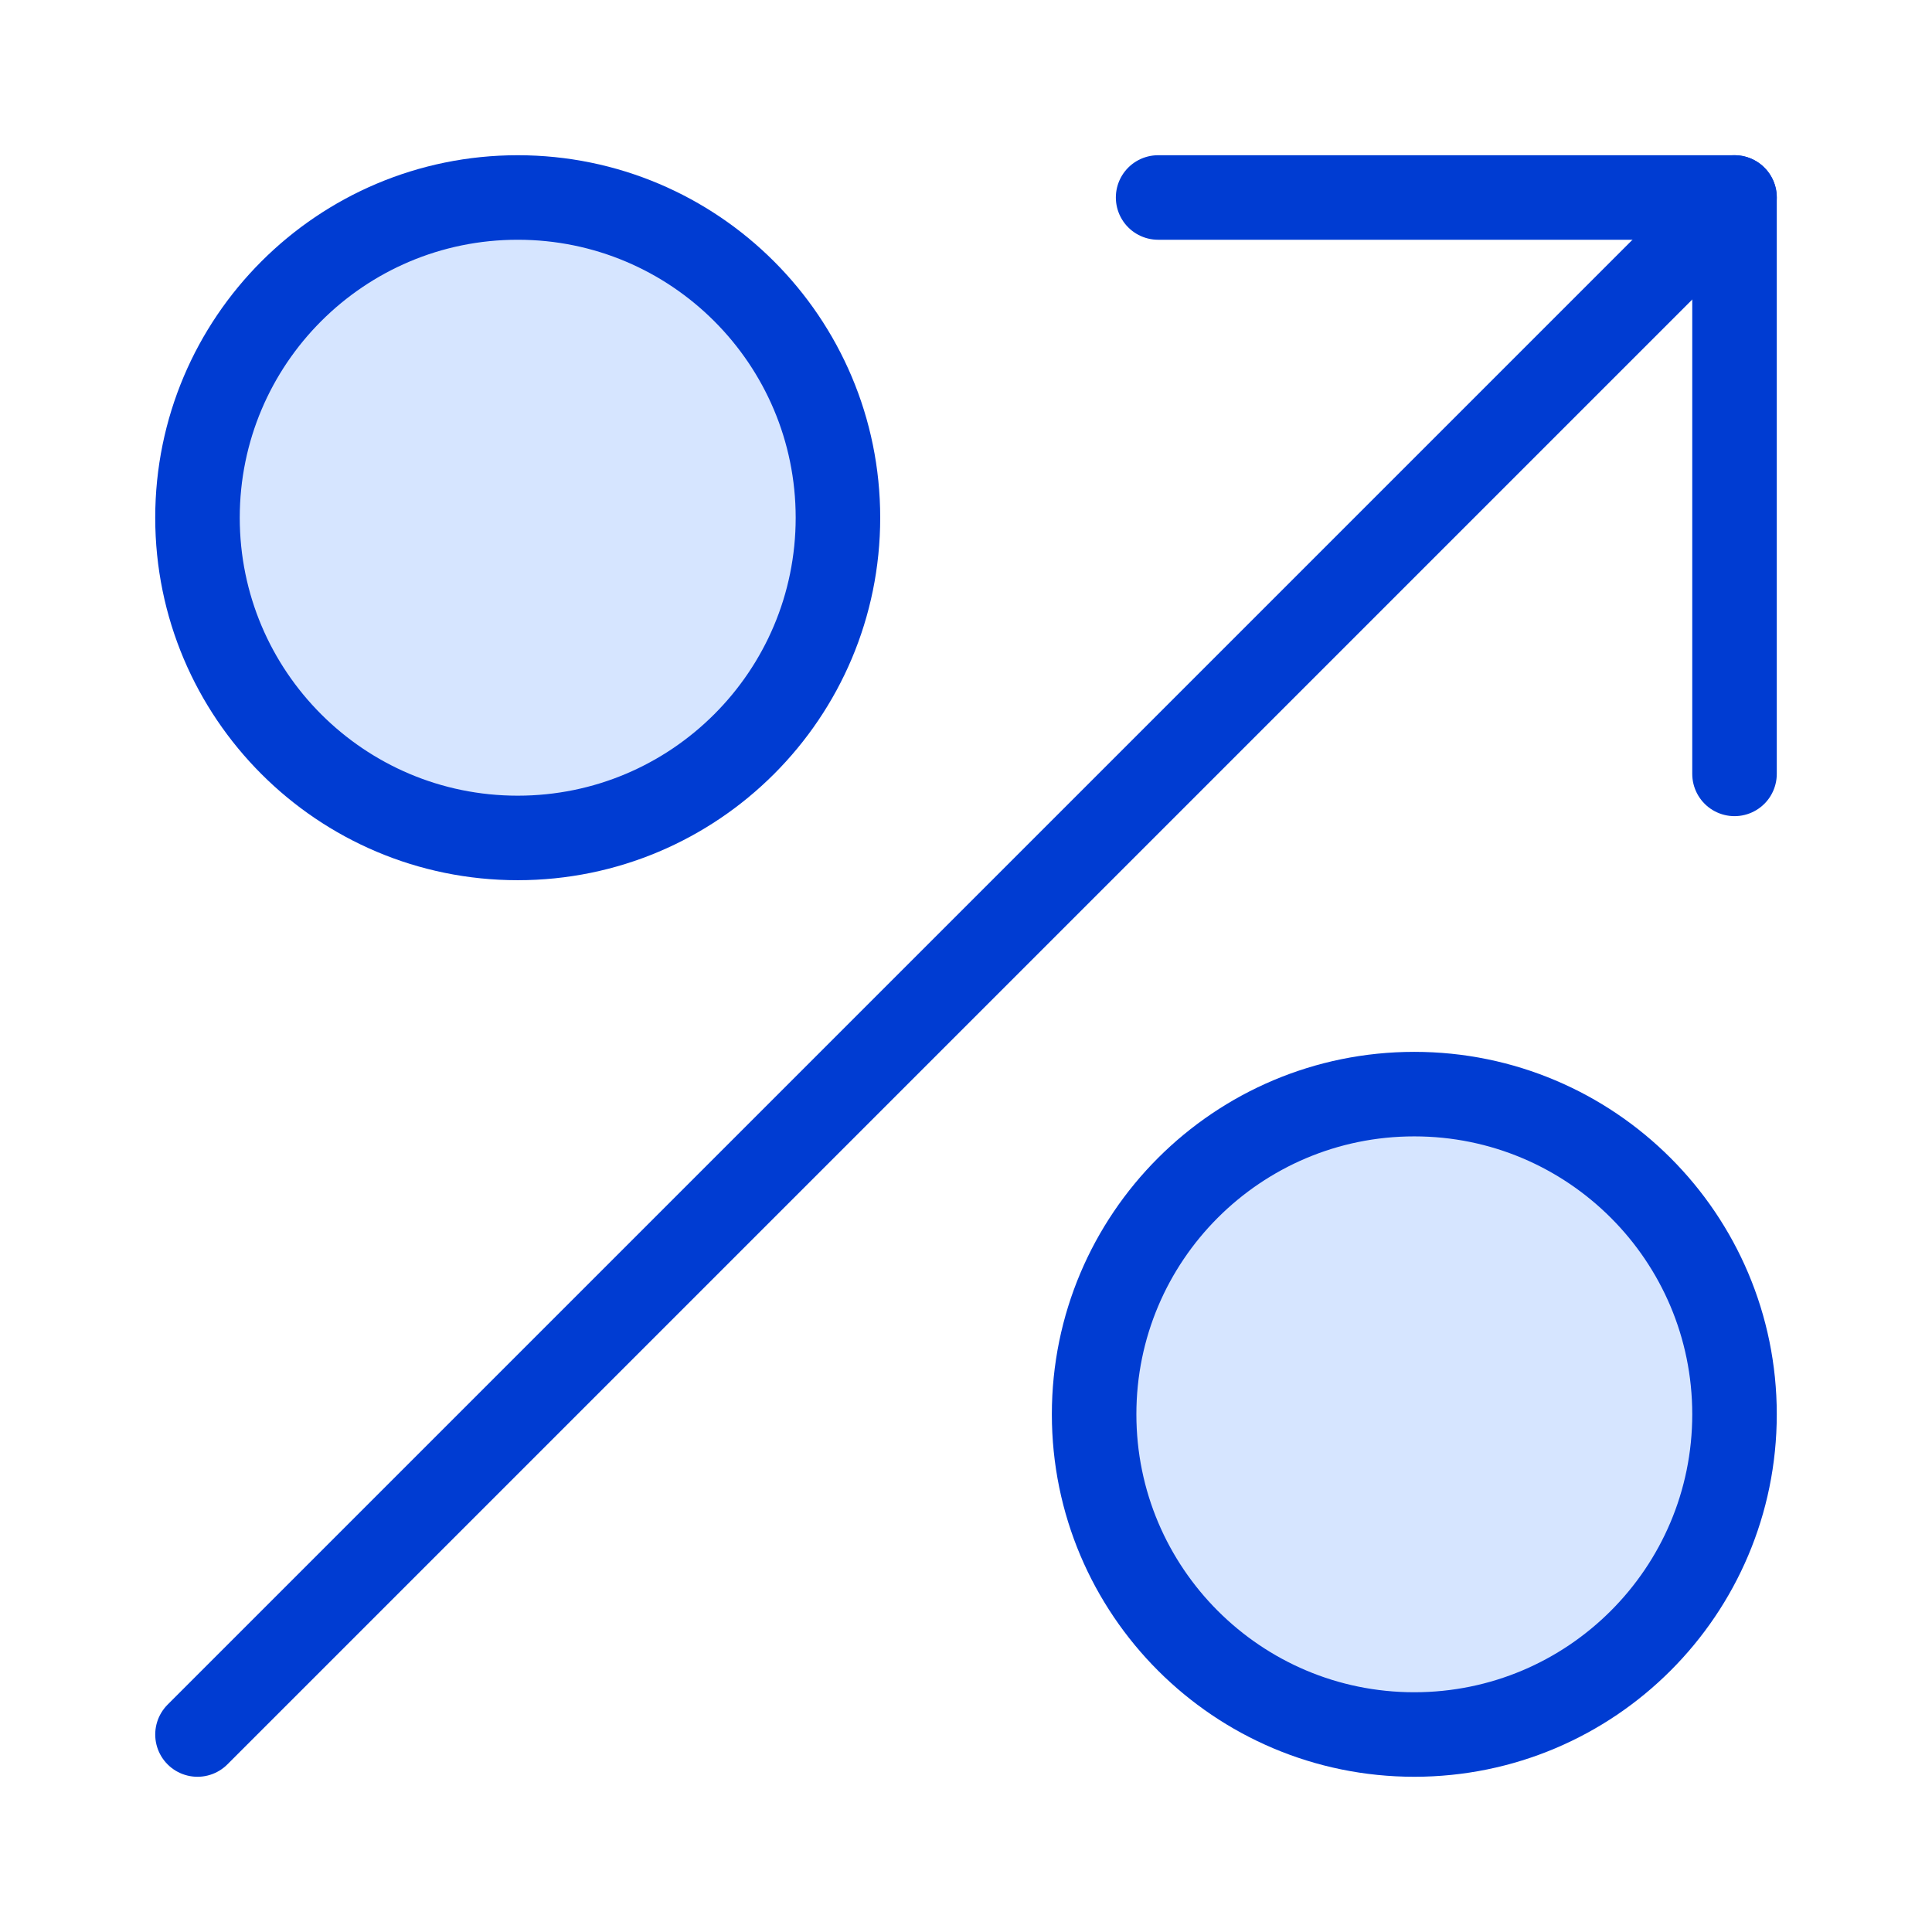
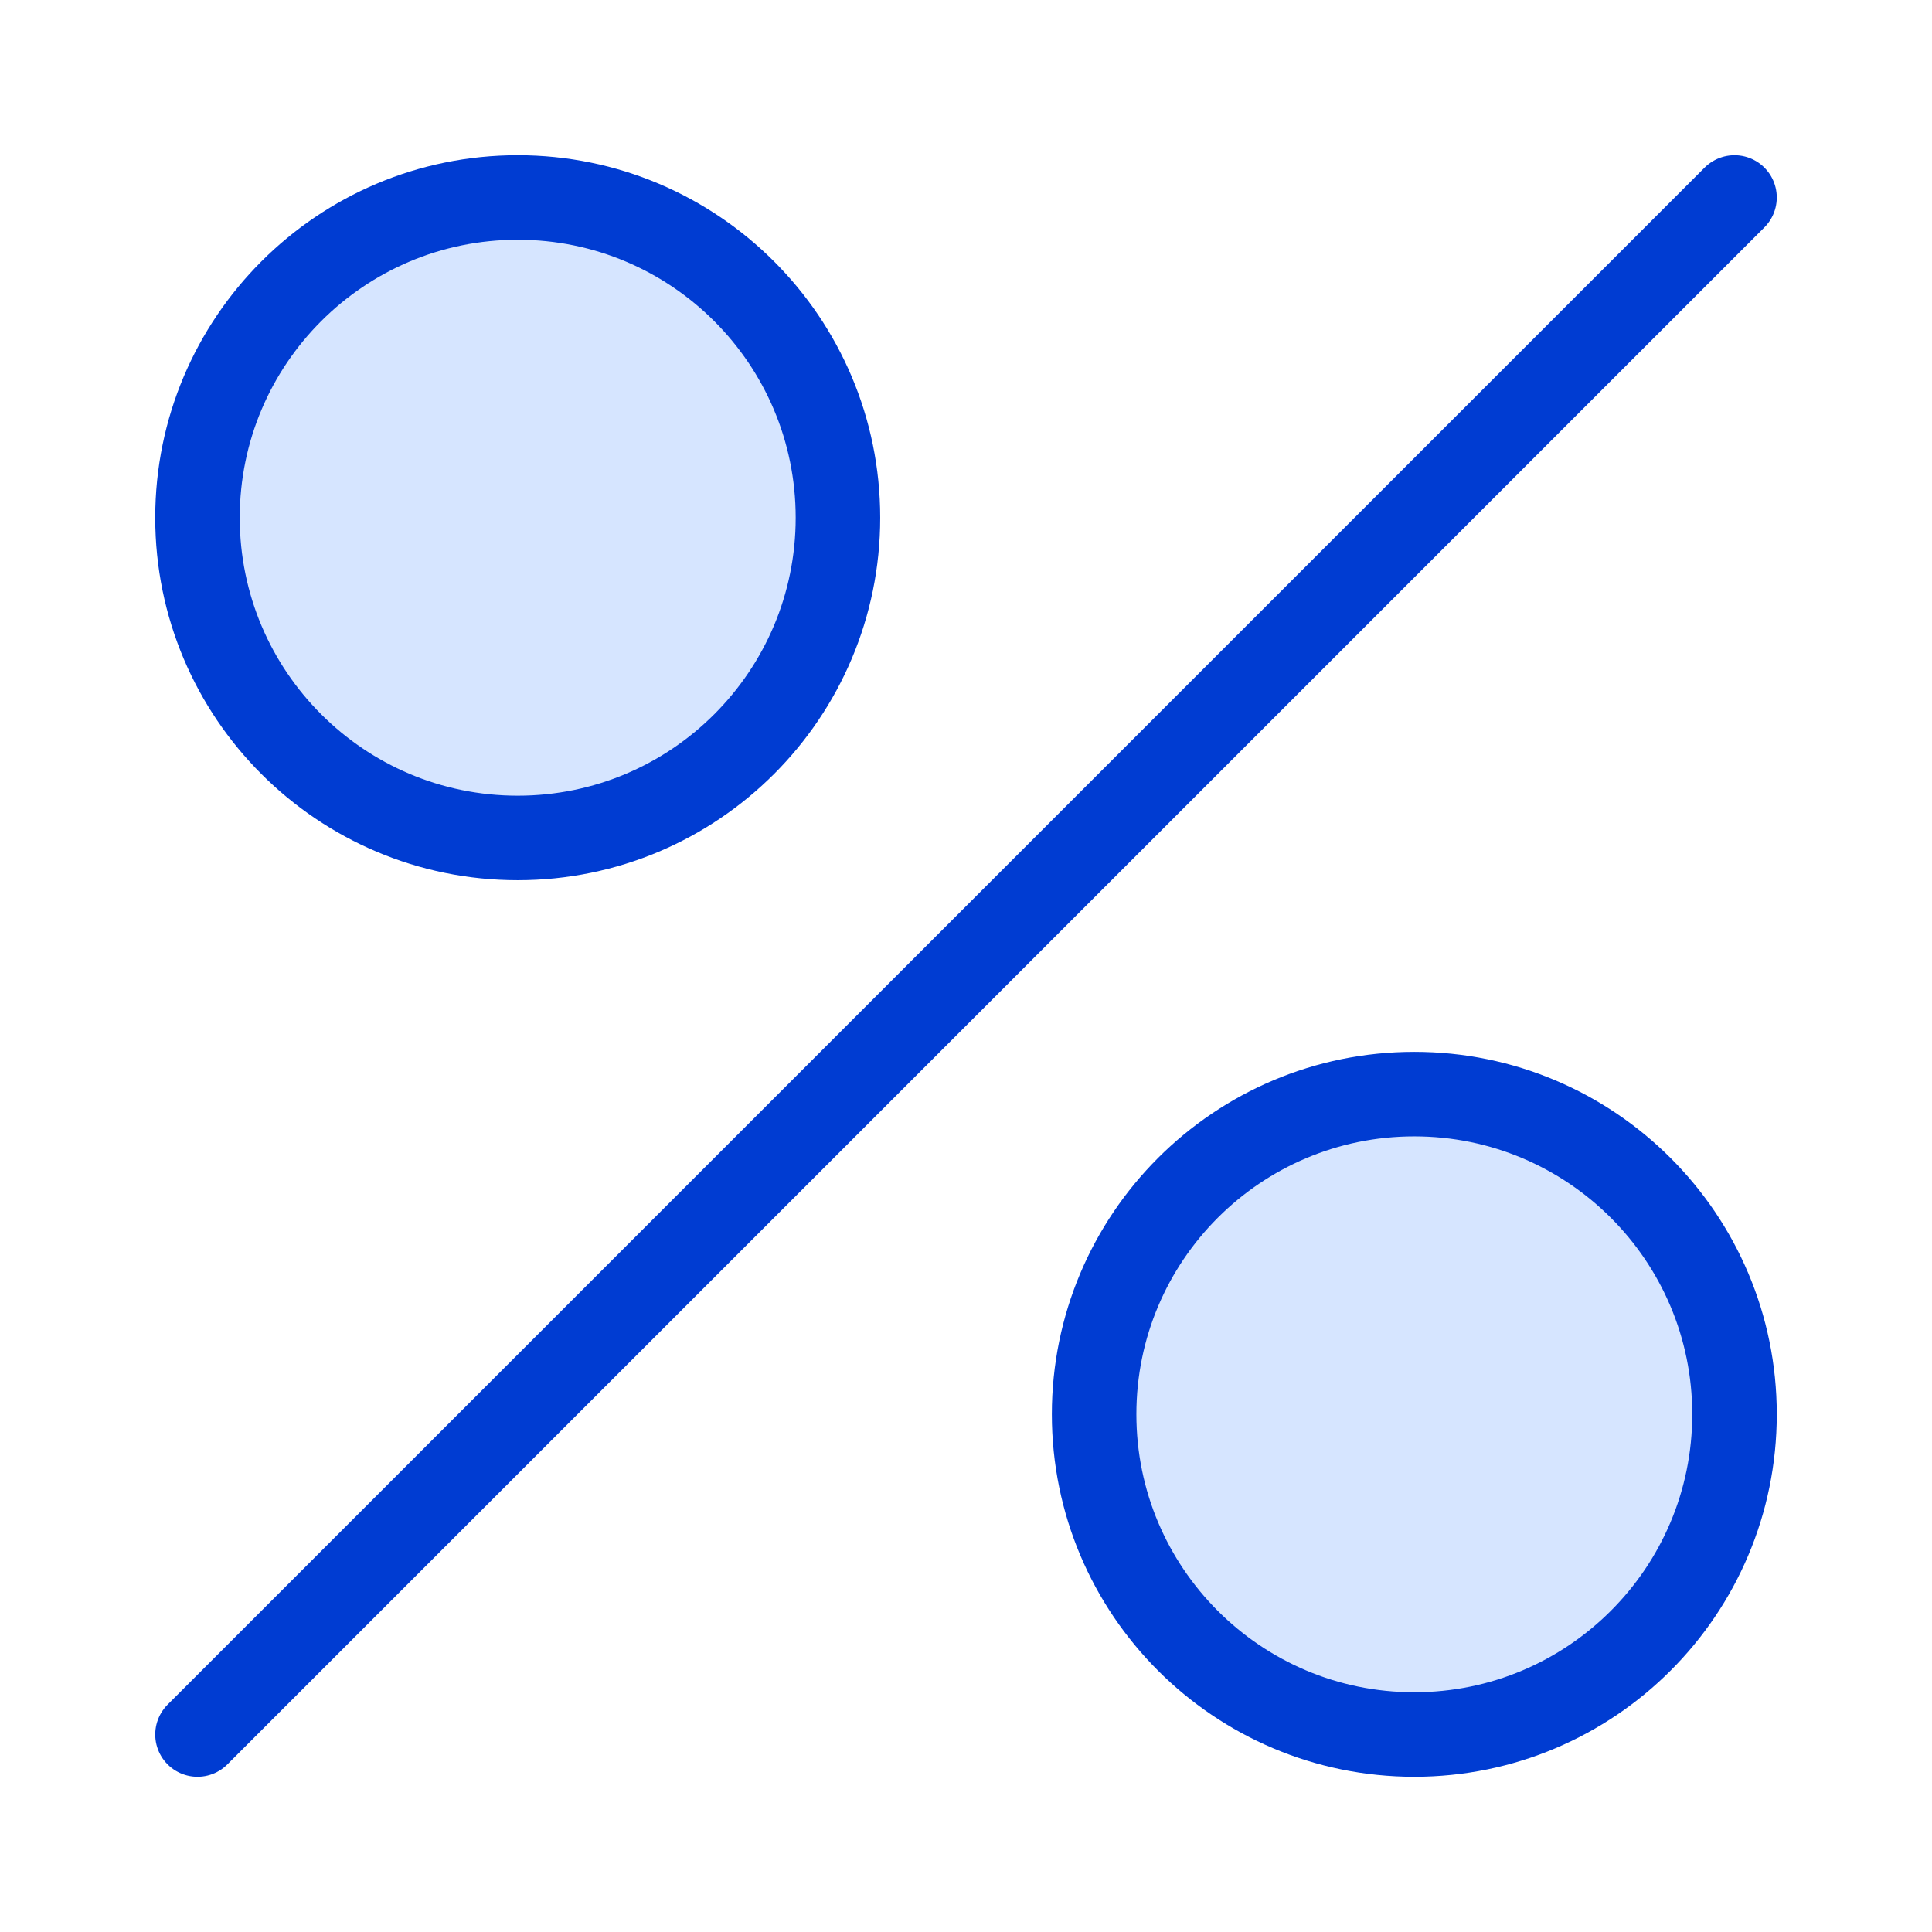
<svg xmlns="http://www.w3.org/2000/svg" width="32" height="32" viewBox="0 0 32 32" fill="none">
  <path d="M8.575 13.879C11.504 13.879 13.879 11.504 13.879 8.575C13.879 5.646 11.504 3.271 8.575 3.271C5.646 3.271 3.271 5.646 3.271 8.575C3.271 11.504 5.646 13.879 8.575 13.879Z" fill="#D6E5FF" />
  <path d="M23.425 28.729C26.354 28.729 28.729 26.354 28.729 23.425C28.729 20.496 26.354 18.122 23.425 18.122C20.496 18.122 18.122 20.496 18.122 23.425C18.122 26.354 20.496 28.729 23.425 28.729Z" fill="#D6E5FF" />
  <path d="M8.575 13.879C11.504 13.879 13.879 11.504 13.879 8.575C13.879 5.646 11.504 3.271 8.575 3.271C5.646 3.271 3.271 5.646 3.271 8.575C3.271 11.504 5.646 13.879 8.575 13.879Z" stroke="#003CD2" stroke-width="1.4" stroke-linecap="round" stroke-linejoin="round" />
  <path d="M23.425 28.729C26.354 28.729 28.729 26.354 28.729 23.425C28.729 20.496 26.354 18.122 23.425 18.122C20.496 18.122 18.122 20.496 18.122 23.425C18.122 26.354 20.496 28.729 23.425 28.729Z" stroke="#003CD2" stroke-width="1.4" stroke-linecap="round" stroke-linejoin="round" />
  <path d="M3.271 28.729L28.729 3.271" stroke="#003CD2" stroke-width="1.4" stroke-linecap="round" stroke-linejoin="round" />
-   <path d="M19.182 3.271H28.729V12.818" stroke="#003CD2" stroke-width="1.4" stroke-linecap="round" stroke-linejoin="round" />
</svg>